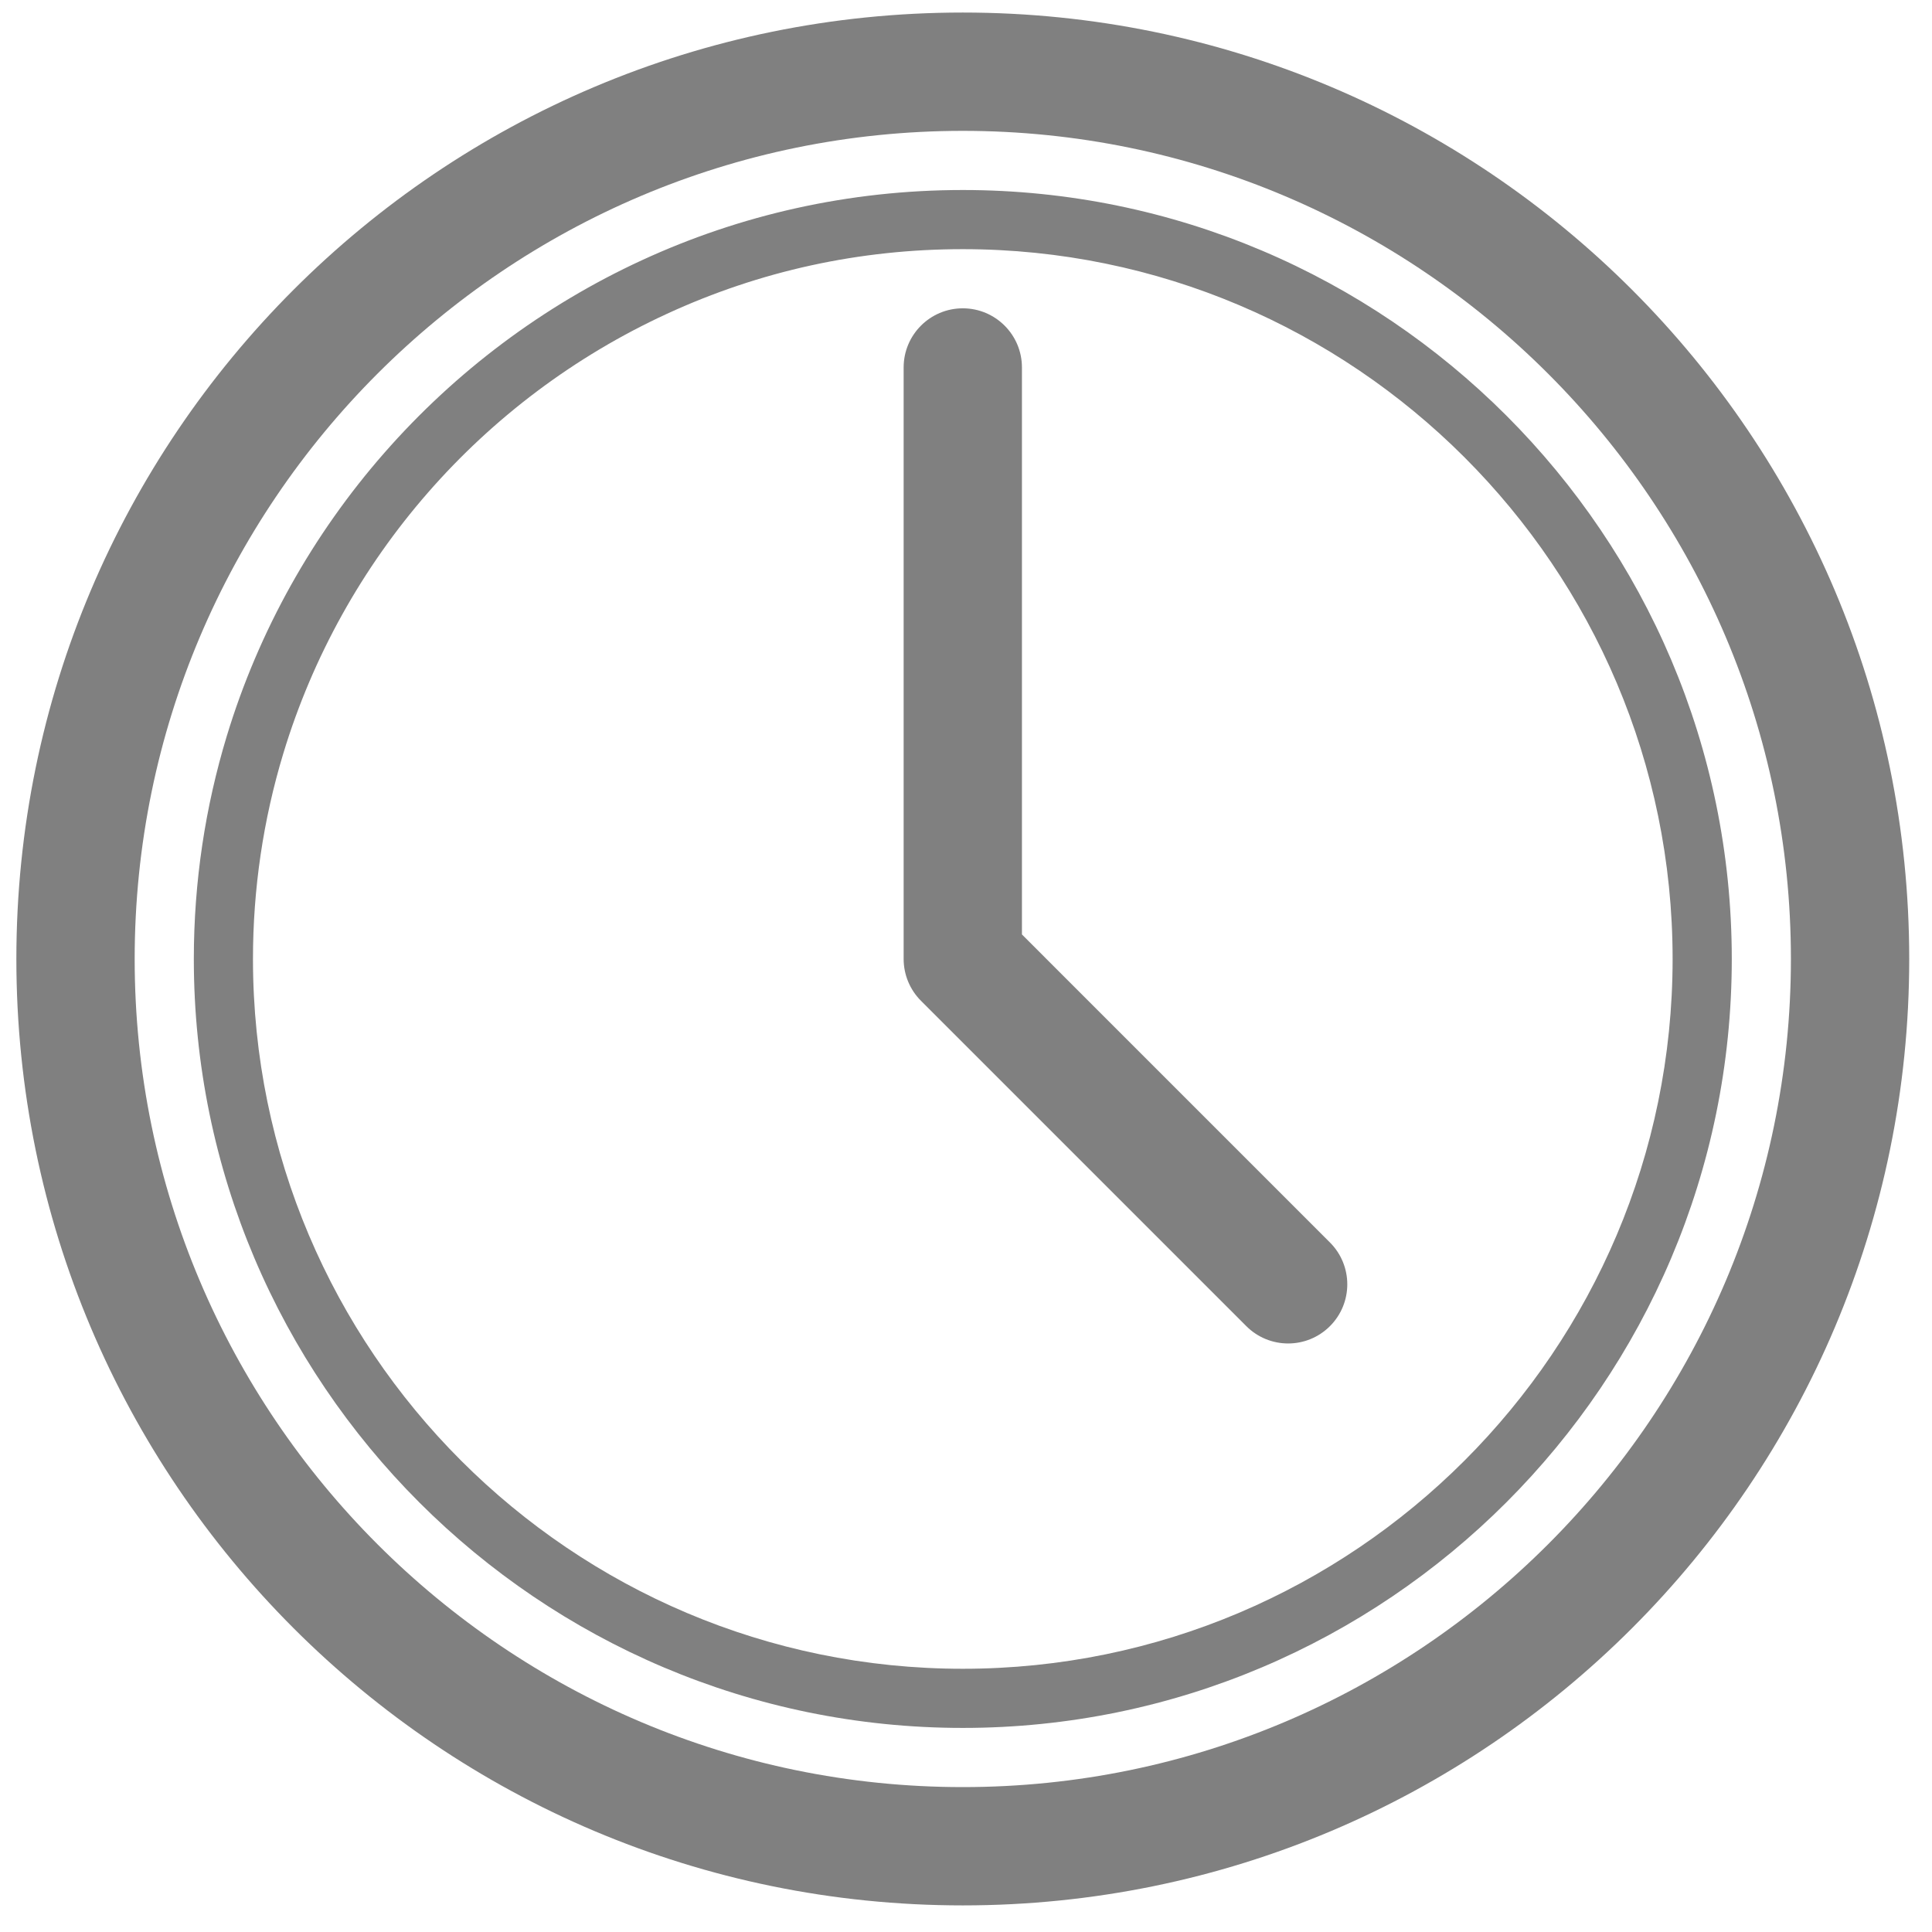
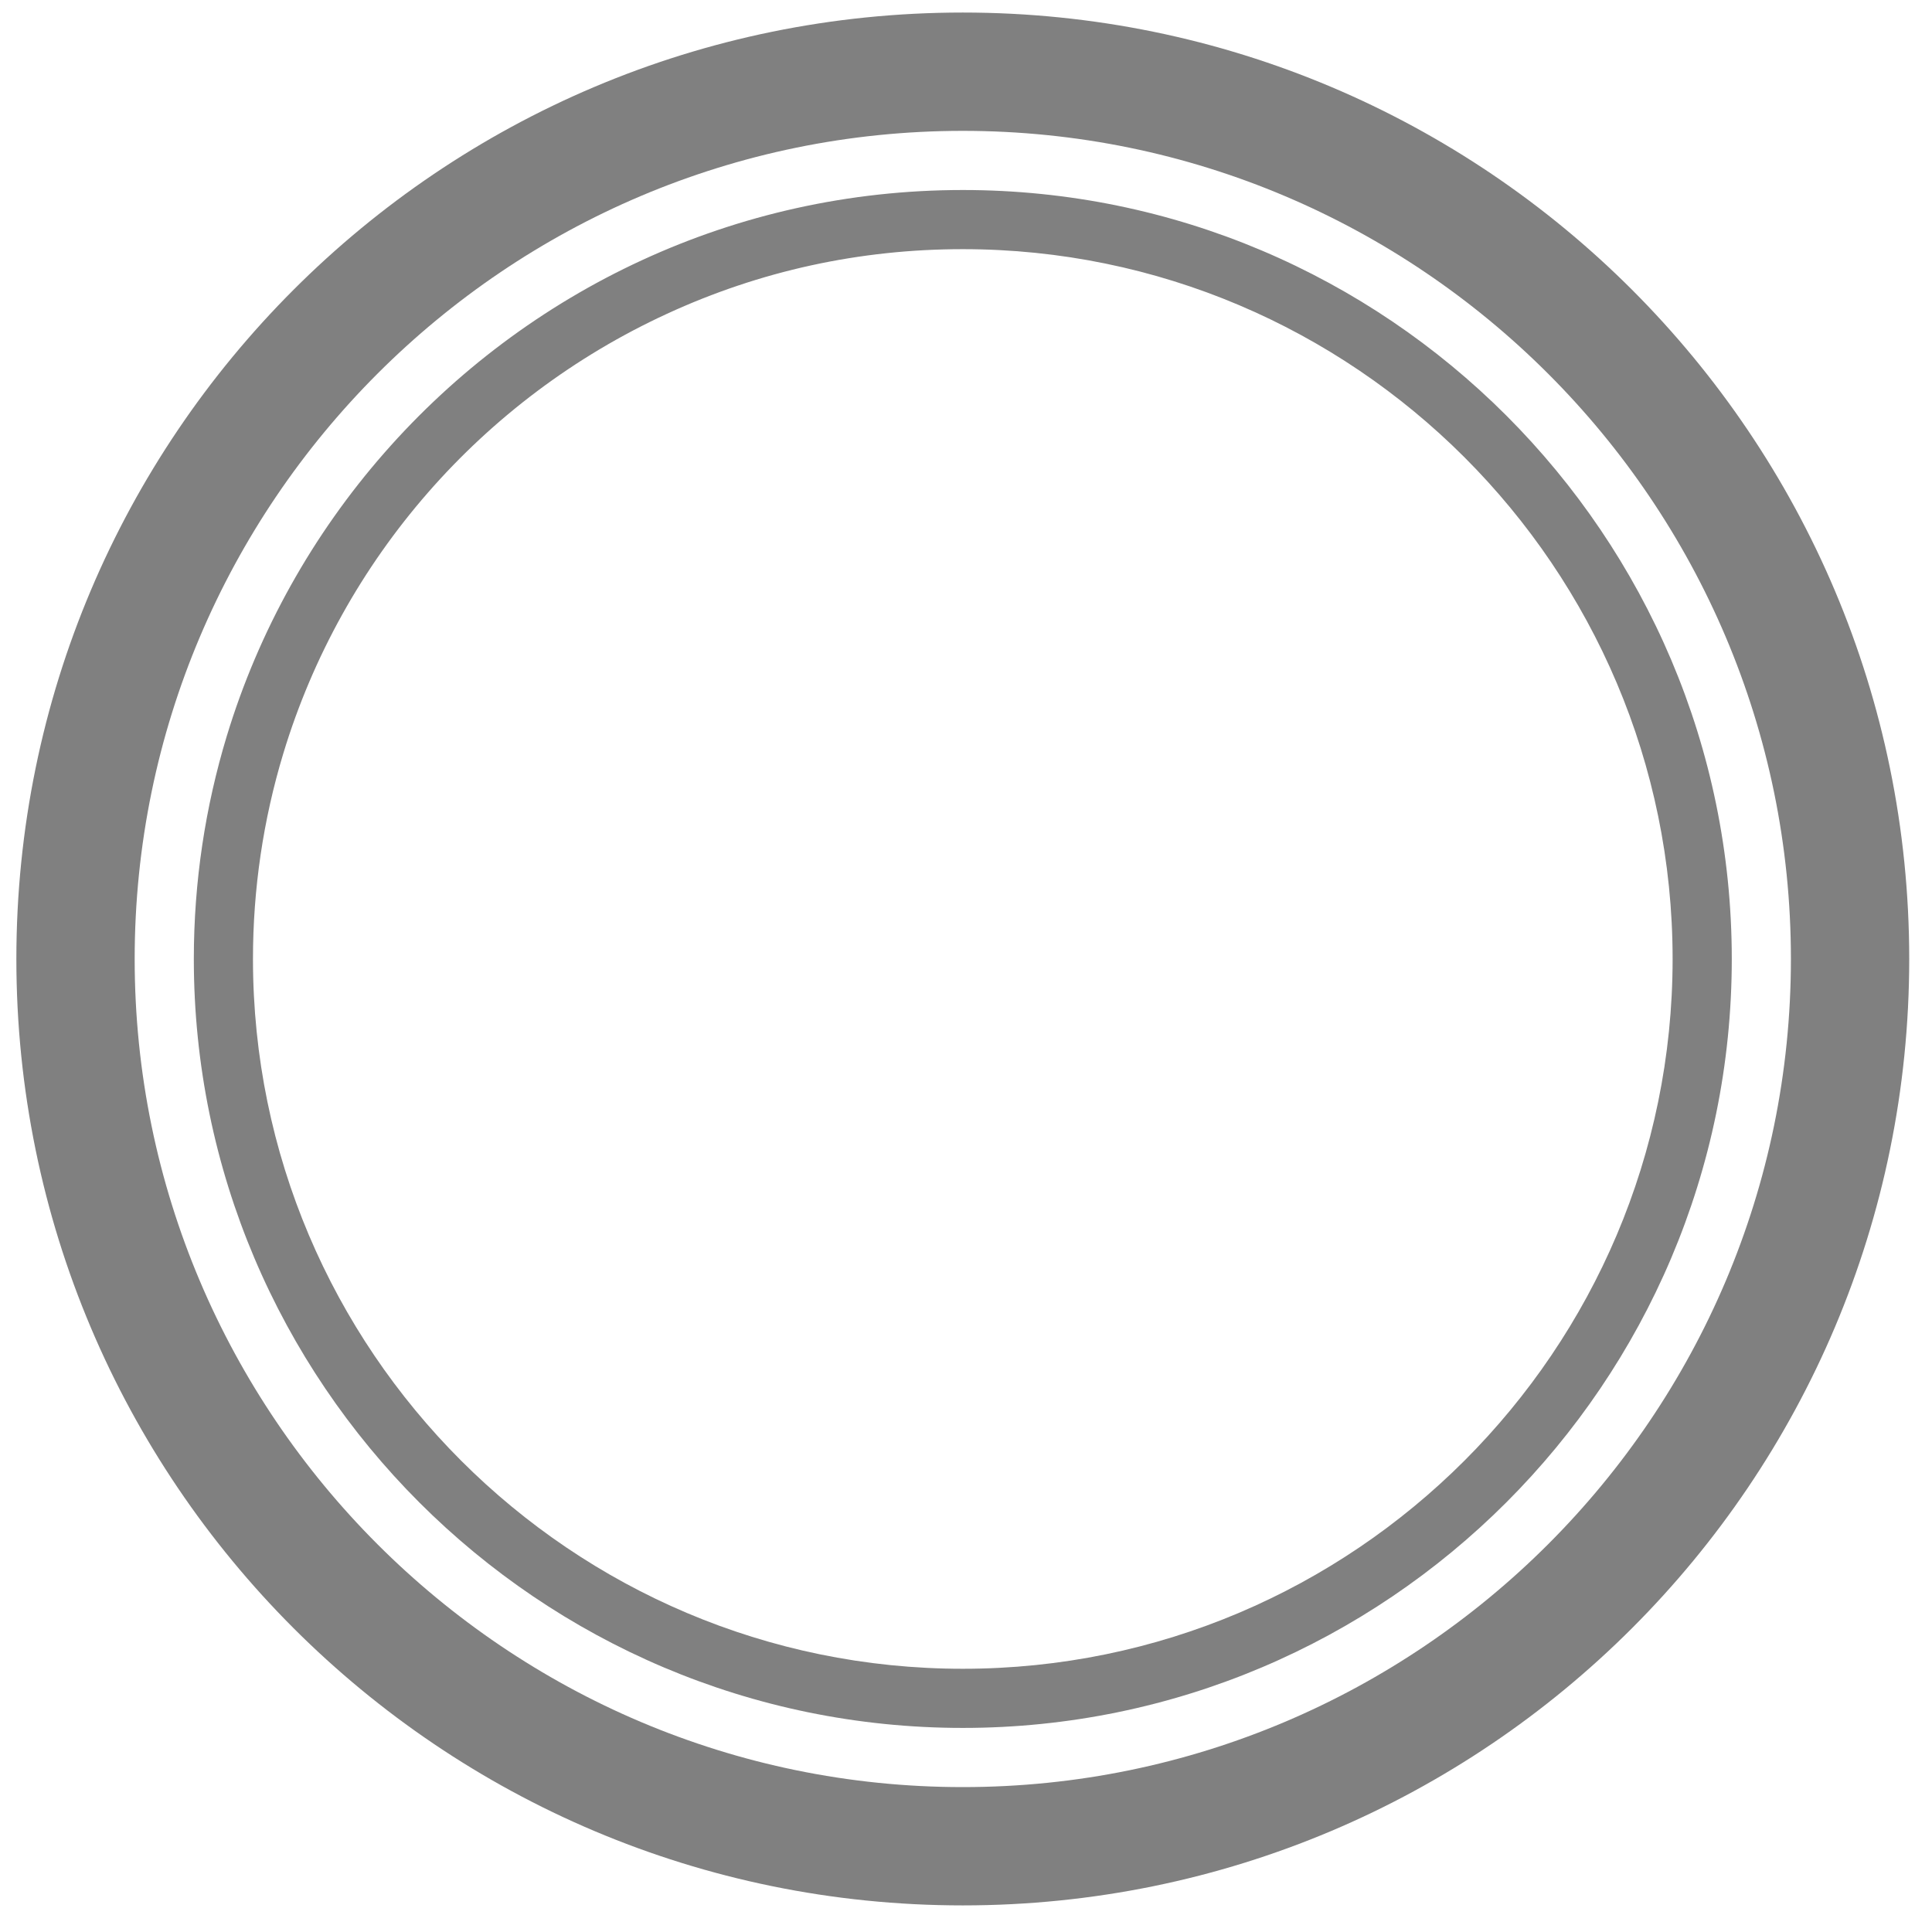
<svg xmlns="http://www.w3.org/2000/svg" version="1.1" id="Layer_1" x="0px" y="0px" viewBox="0 0 200 200" enable-background="new 0 0 200 200" xml:space="preserve">
  <g>
    <path fill="#808080" d="M99.668,1.298c-54.109,0-97.974,43.865-97.974,97.974c0,54.109,43.865,97.974,97.974,97.974   c54.109,0,97.974-43.865,97.974-97.974C197.642,45.164,153.777,1.298,99.668,1.298z M99.668,185   c-47.271,0-85.727-38.458-85.727-85.727c0-47.269,38.456-85.727,85.727-85.727c47.271,0,85.727,38.458,85.727,85.727   C185.395,146.542,146.939,185,99.668,185z" />
    <path fill="#808080" d="M99.668,19.67c-11.834,0-23.079,2.597-33.182,7.252C45.957,36.375,30.11,54.314,23.47,76.217   c-2.213,7.302-3.405,15.042-3.405,23.055c0,43.892,35.712,79.602,79.604,79.602c43.892,0,79.604-35.71,79.604-79.602   C179.272,55.38,143.56,19.67,99.668,19.67z M99.668,172.751c-40.517,0-73.481-32.962-73.481-73.479   c0-7.24,1.058-14.398,3.142-21.278c6.096-20.107,20.571-36.696,39.718-45.511c9.634-4.439,19.937-6.69,30.62-6.69   c40.517,0,73.481,32.963,73.481,73.479S140.185,172.751,99.668,172.751z" />
-     <path fill="#808080" d="M105.791,96.735V38.04c0-3.381-2.742-6.123-6.123-6.123c-3.382,0-6.123,2.742-6.123,6.123v61.233   c0,1.623,0.646,3.181,1.794,4.329l33.679,33.679c1.196,1.196,2.763,1.794,4.33,1.794c1.567,0,3.133-0.598,4.329-1.794   c2.392-2.39,2.392-6.268,0-8.659L105.791,96.735z" />
  </g>
</svg>